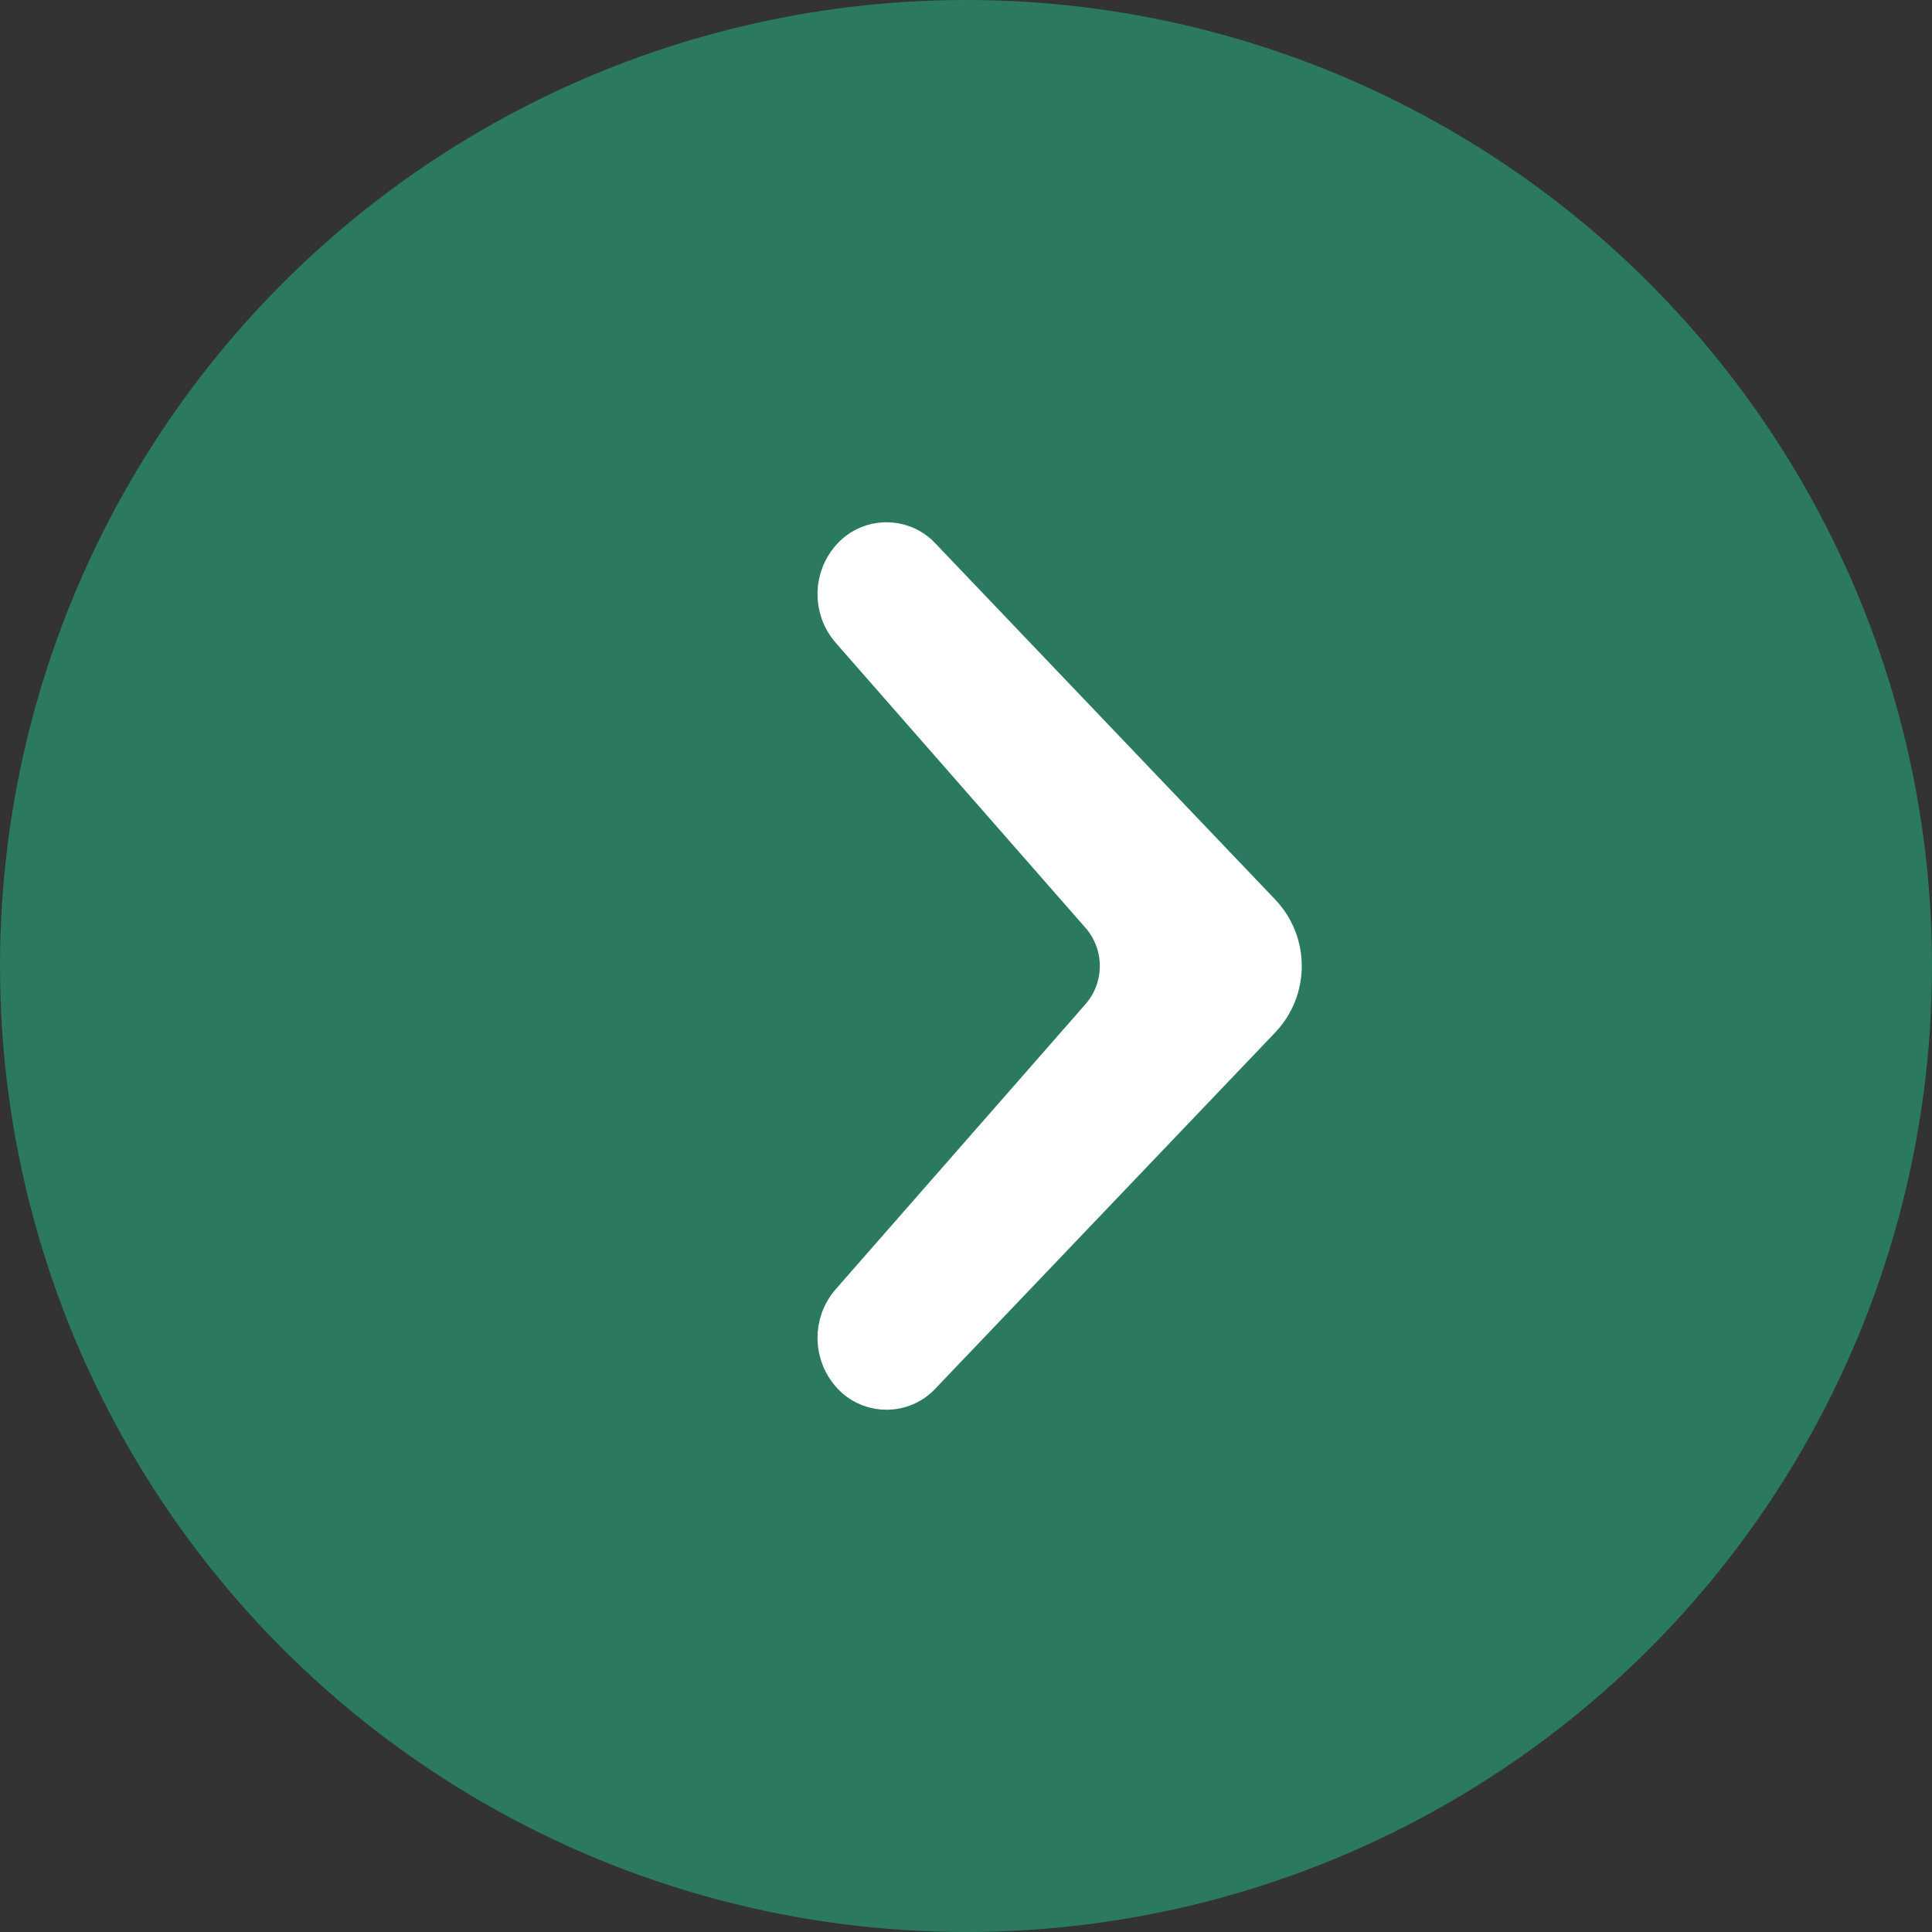
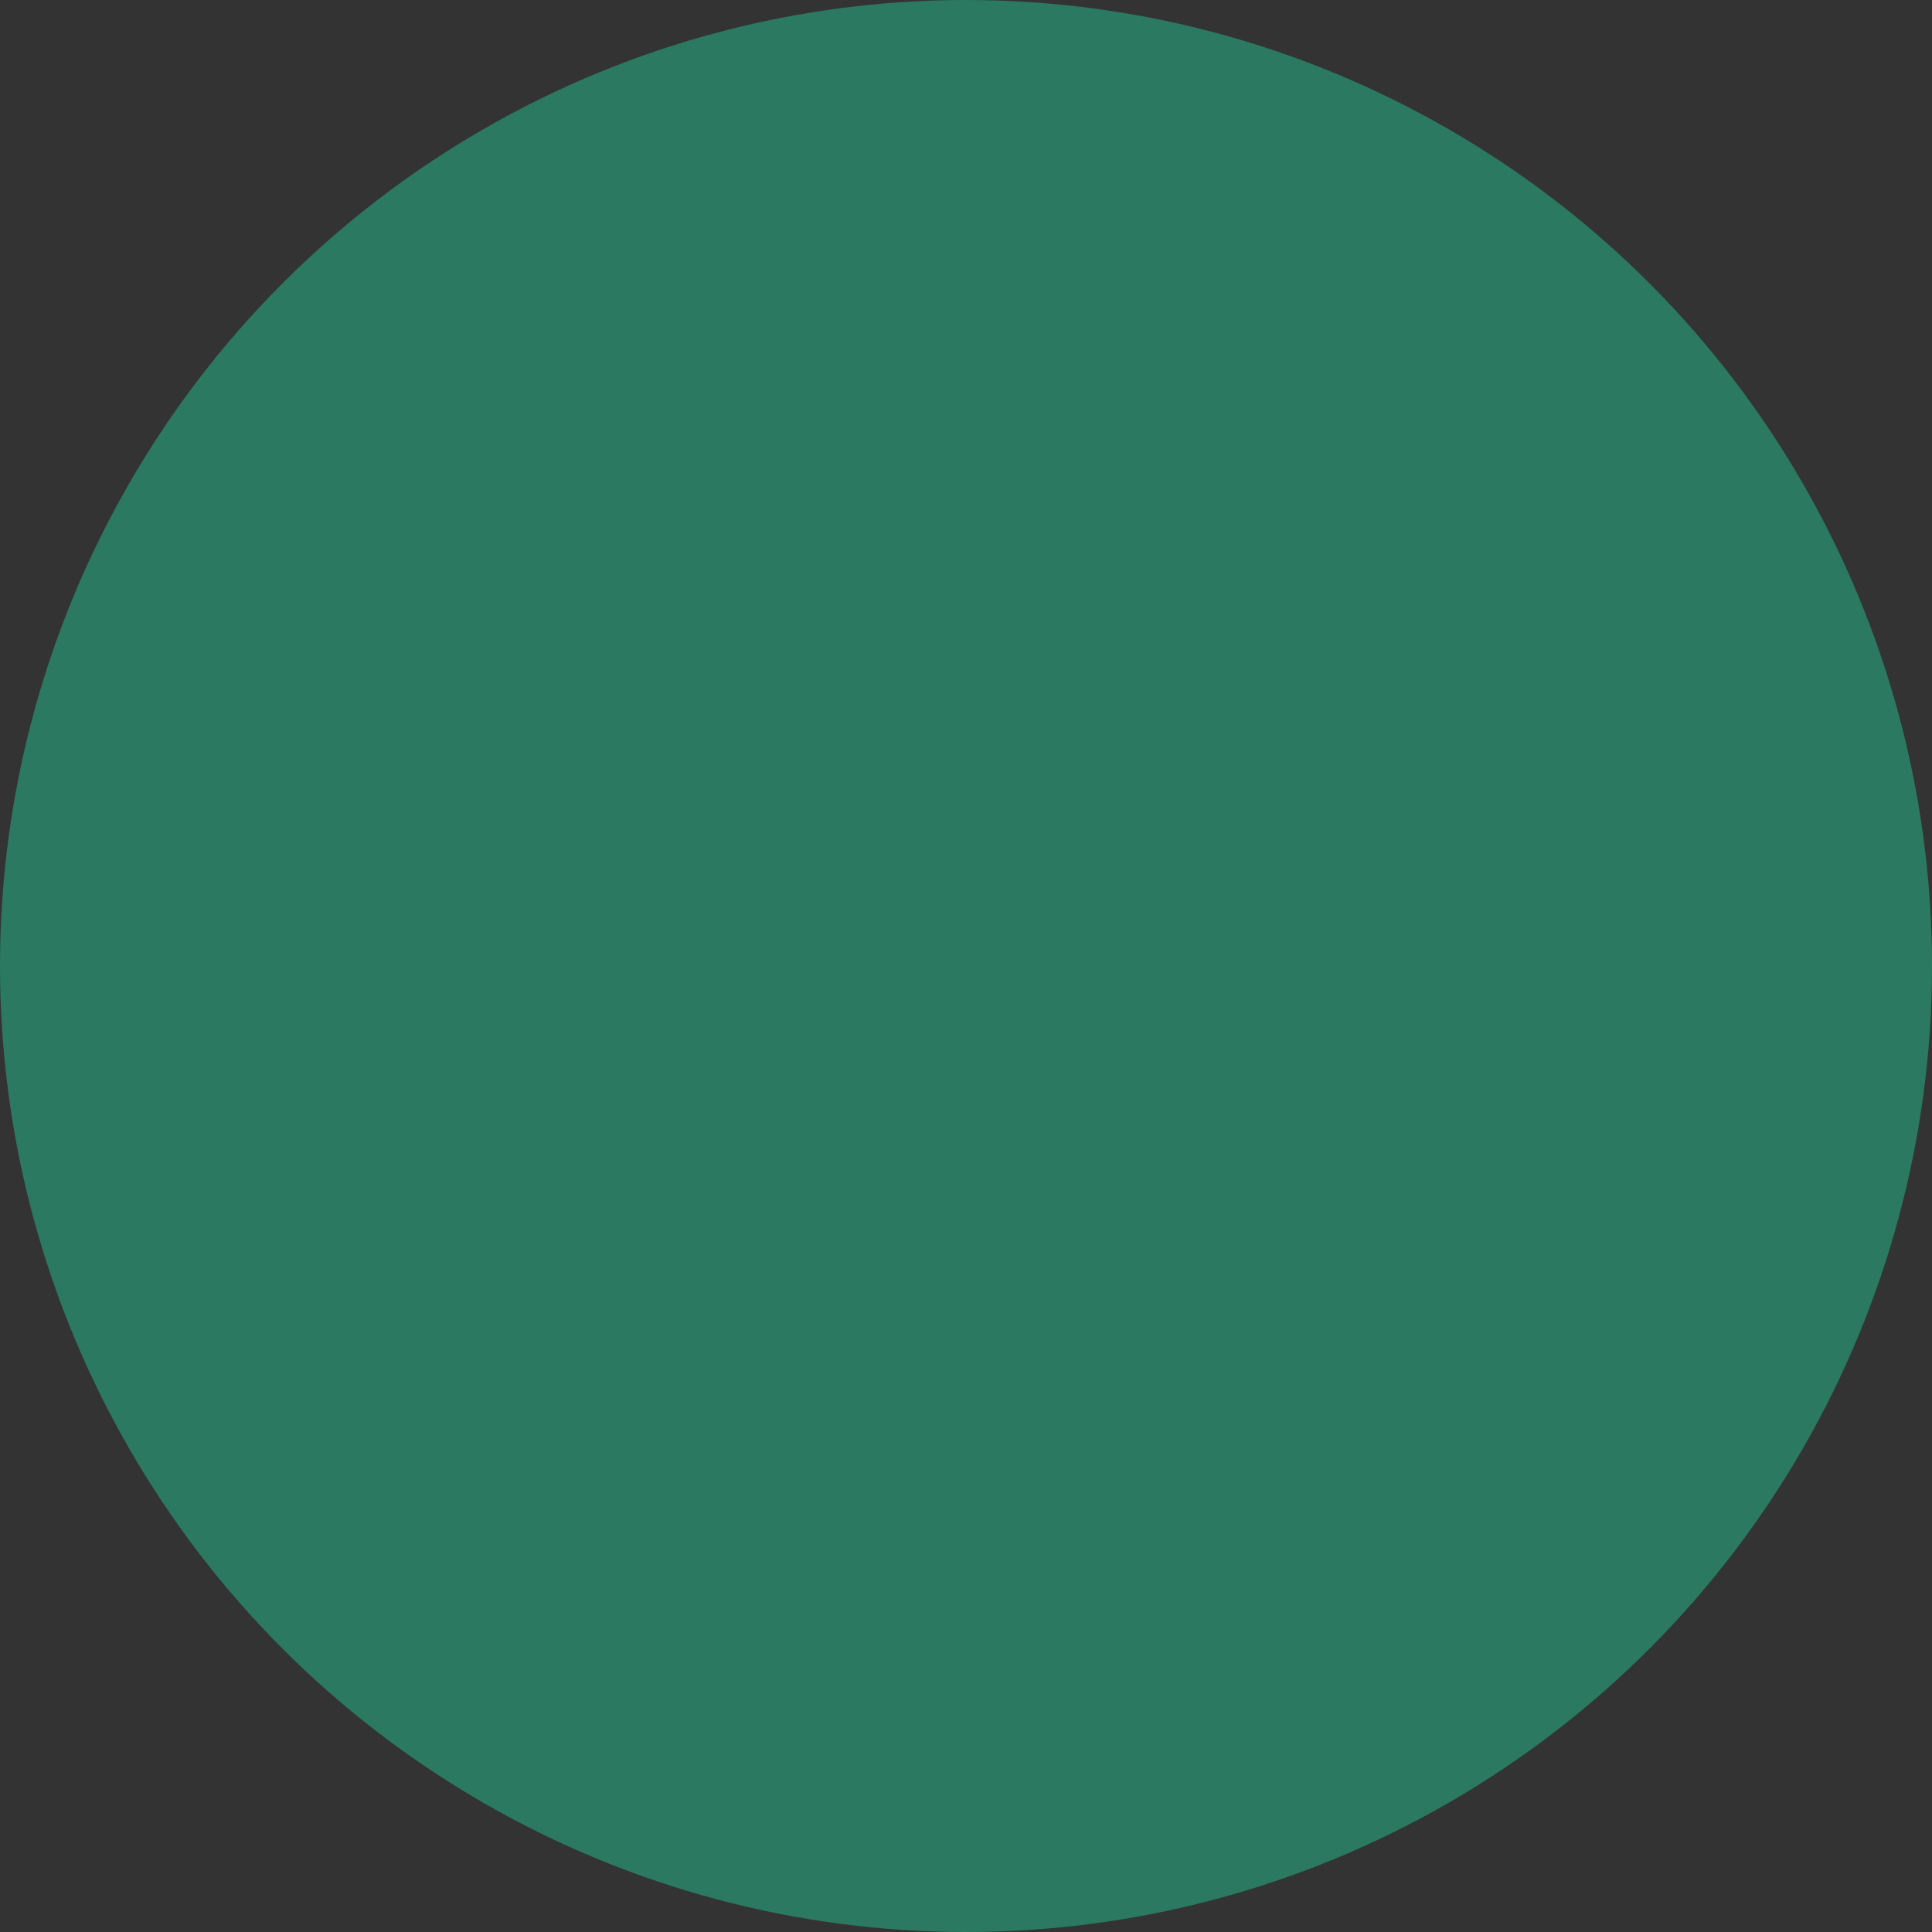
<svg xmlns="http://www.w3.org/2000/svg" width="25px" height="25px" viewBox="0 0 25 25" version="1.1">
  <rect x="0" y="0" width="25" height="25" fill="#333333" stroke="none" />
  <g id="Page-1" stroke="none" stroke-width="1" fill="none" fill-rule="evenodd">
    <g id="2.-Nos-avocats" transform="translate(-560, -4079)">
      <g id="Group-2" transform="translate(252, 4070)">
        <g id="Group-4" transform="translate(308, 9)">
          <circle id="Oval" fill="#2A7960" cx="12.5" cy="12.5" r="12.5" />
-           <path d="M14.436,12.957 L18.122,9.727 C18.398,9.485 18.813,9.494 19.078,9.747 C19.325,9.983 19.334,10.374 19.098,10.621 C19.092,10.628 19.085,10.635 19.078,10.641 L14.467,15.041 C14.081,15.41 13.473,15.41 13.087,15.041 L8.476,10.641 C8.229,10.406 8.22,10.014 8.456,9.767 C8.463,9.76 8.469,9.754 8.476,9.747 C8.742,9.494 9.156,9.485 9.432,9.727 L13.118,12.957 C13.495,13.287 14.059,13.287 14.436,12.957 Z" id="Path" stroke="#FFFFFF" stroke-width="0.5" fill="#FFFFFF" transform="translate(13.777, 12.5) rotate(-90) translate(-13.777, -12.5)" />
        </g>
      </g>
    </g>
  </g>
</svg>